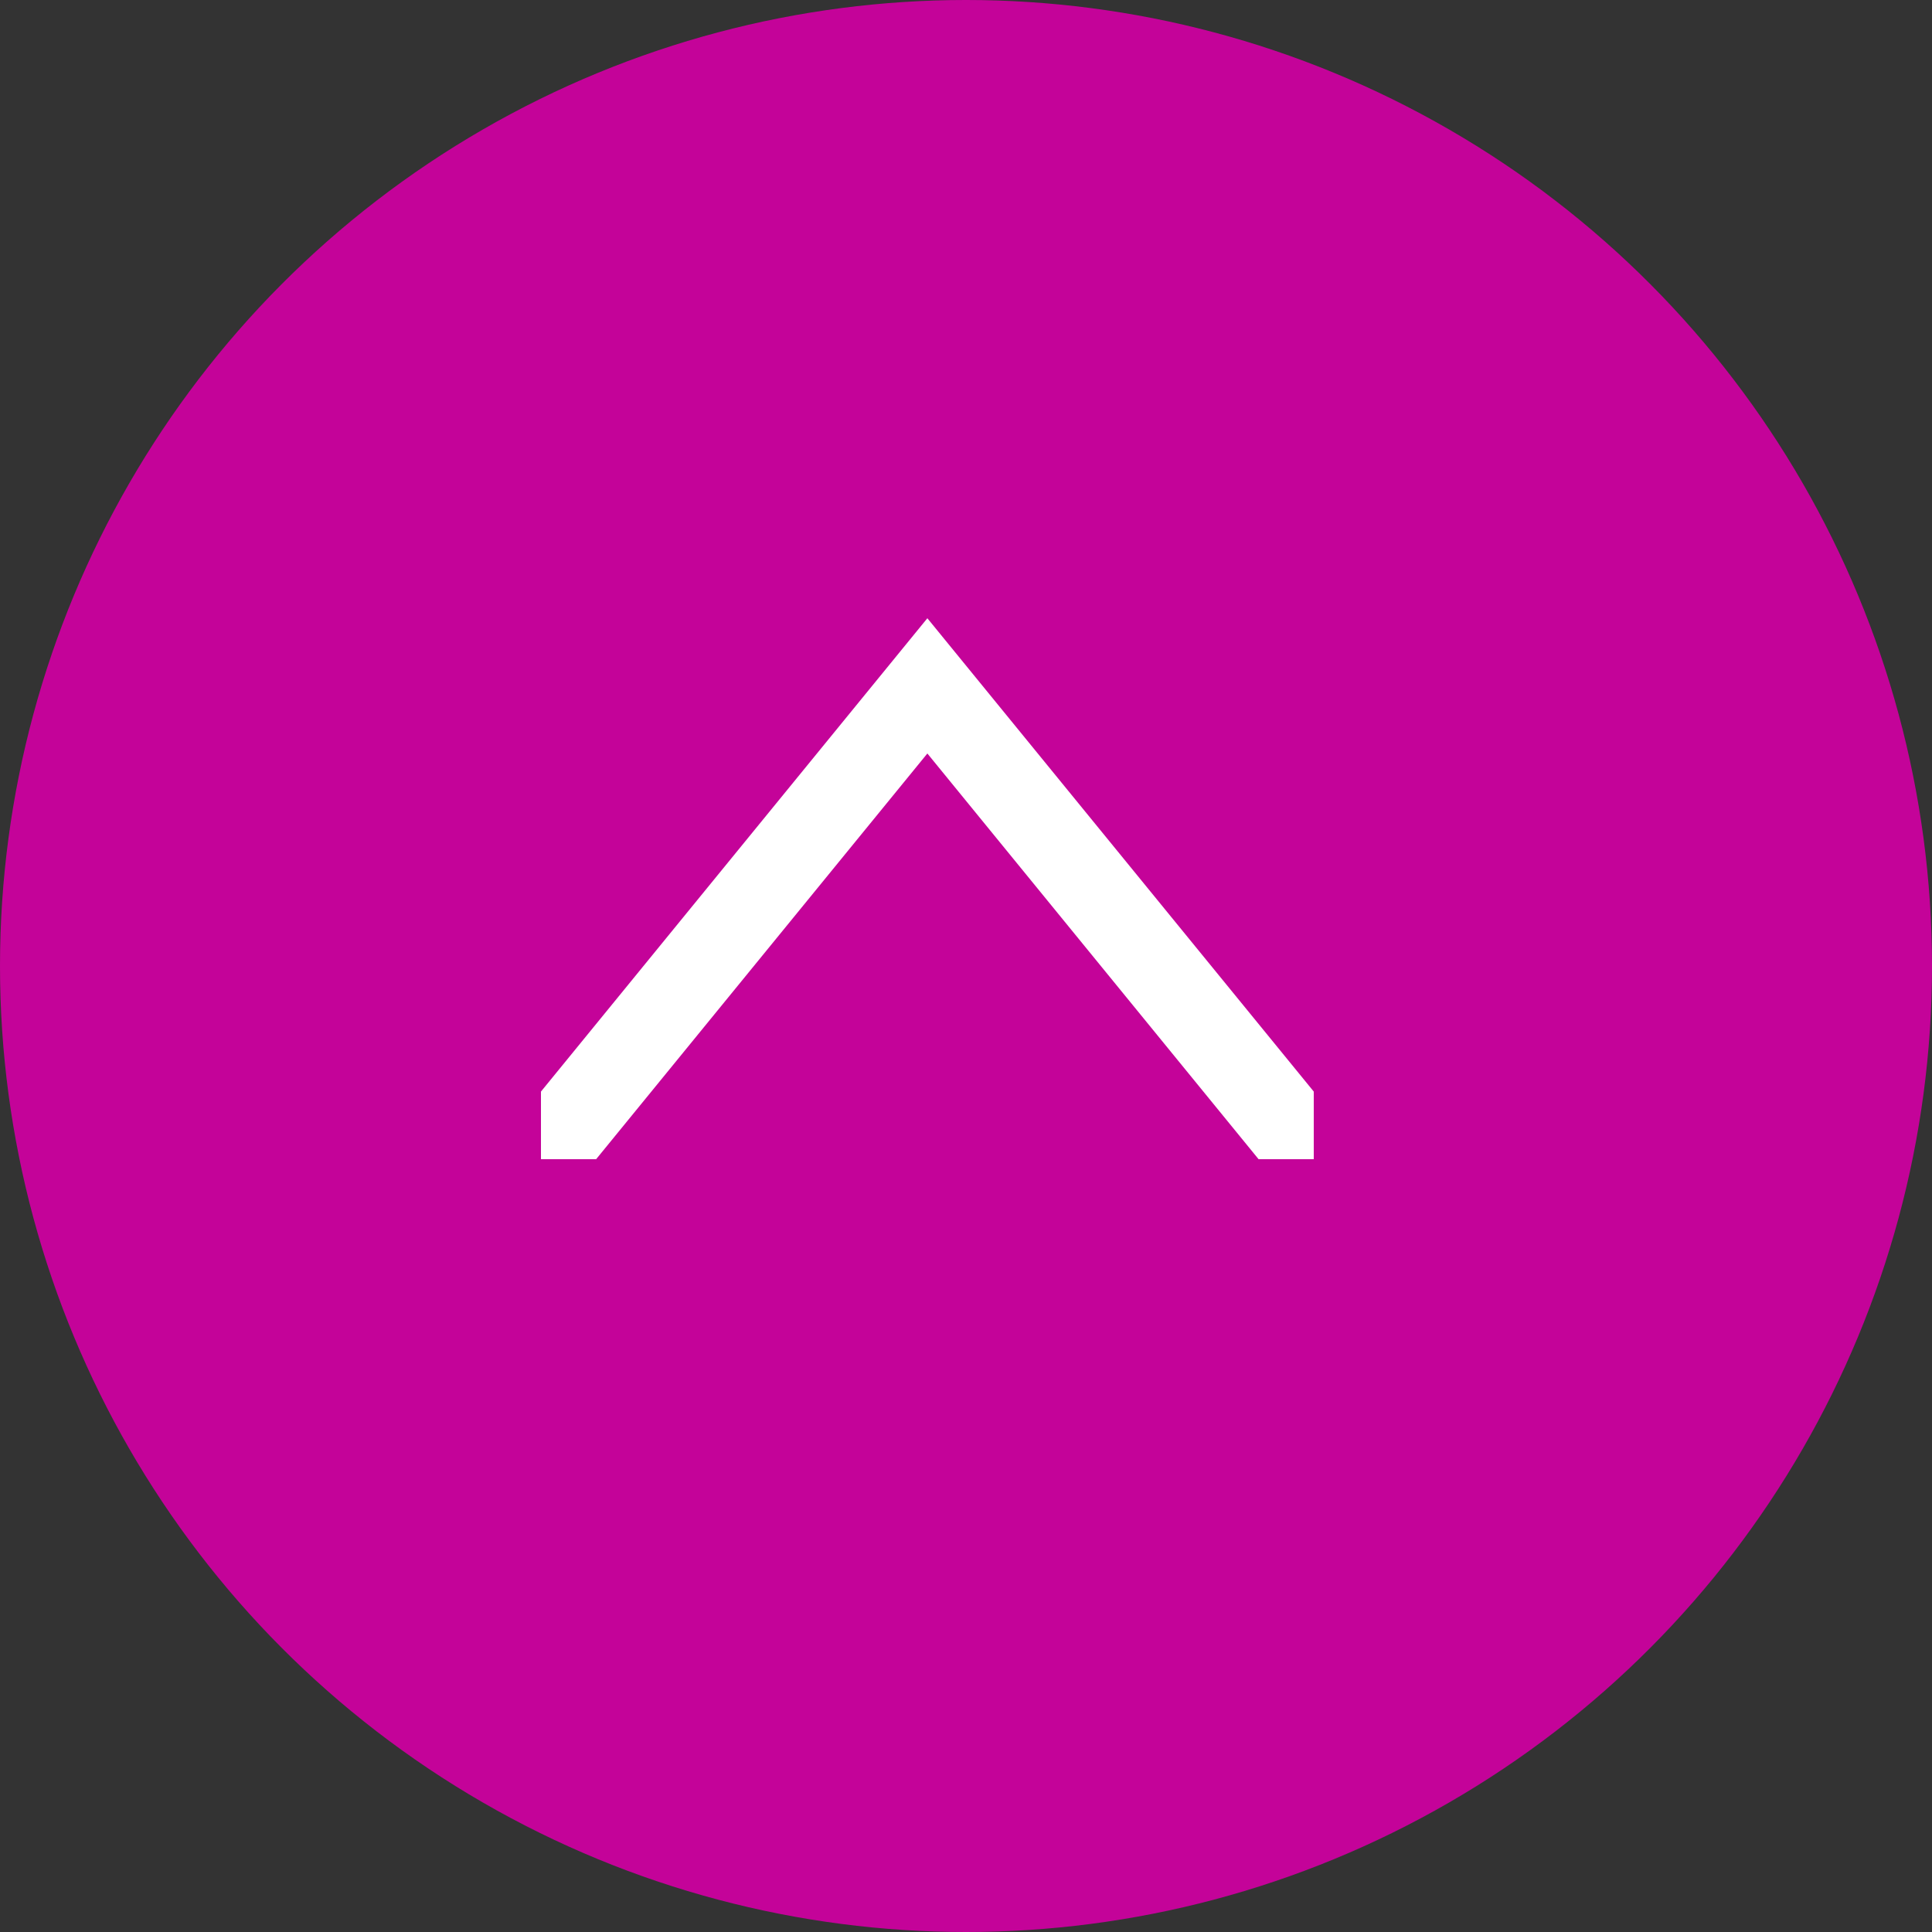
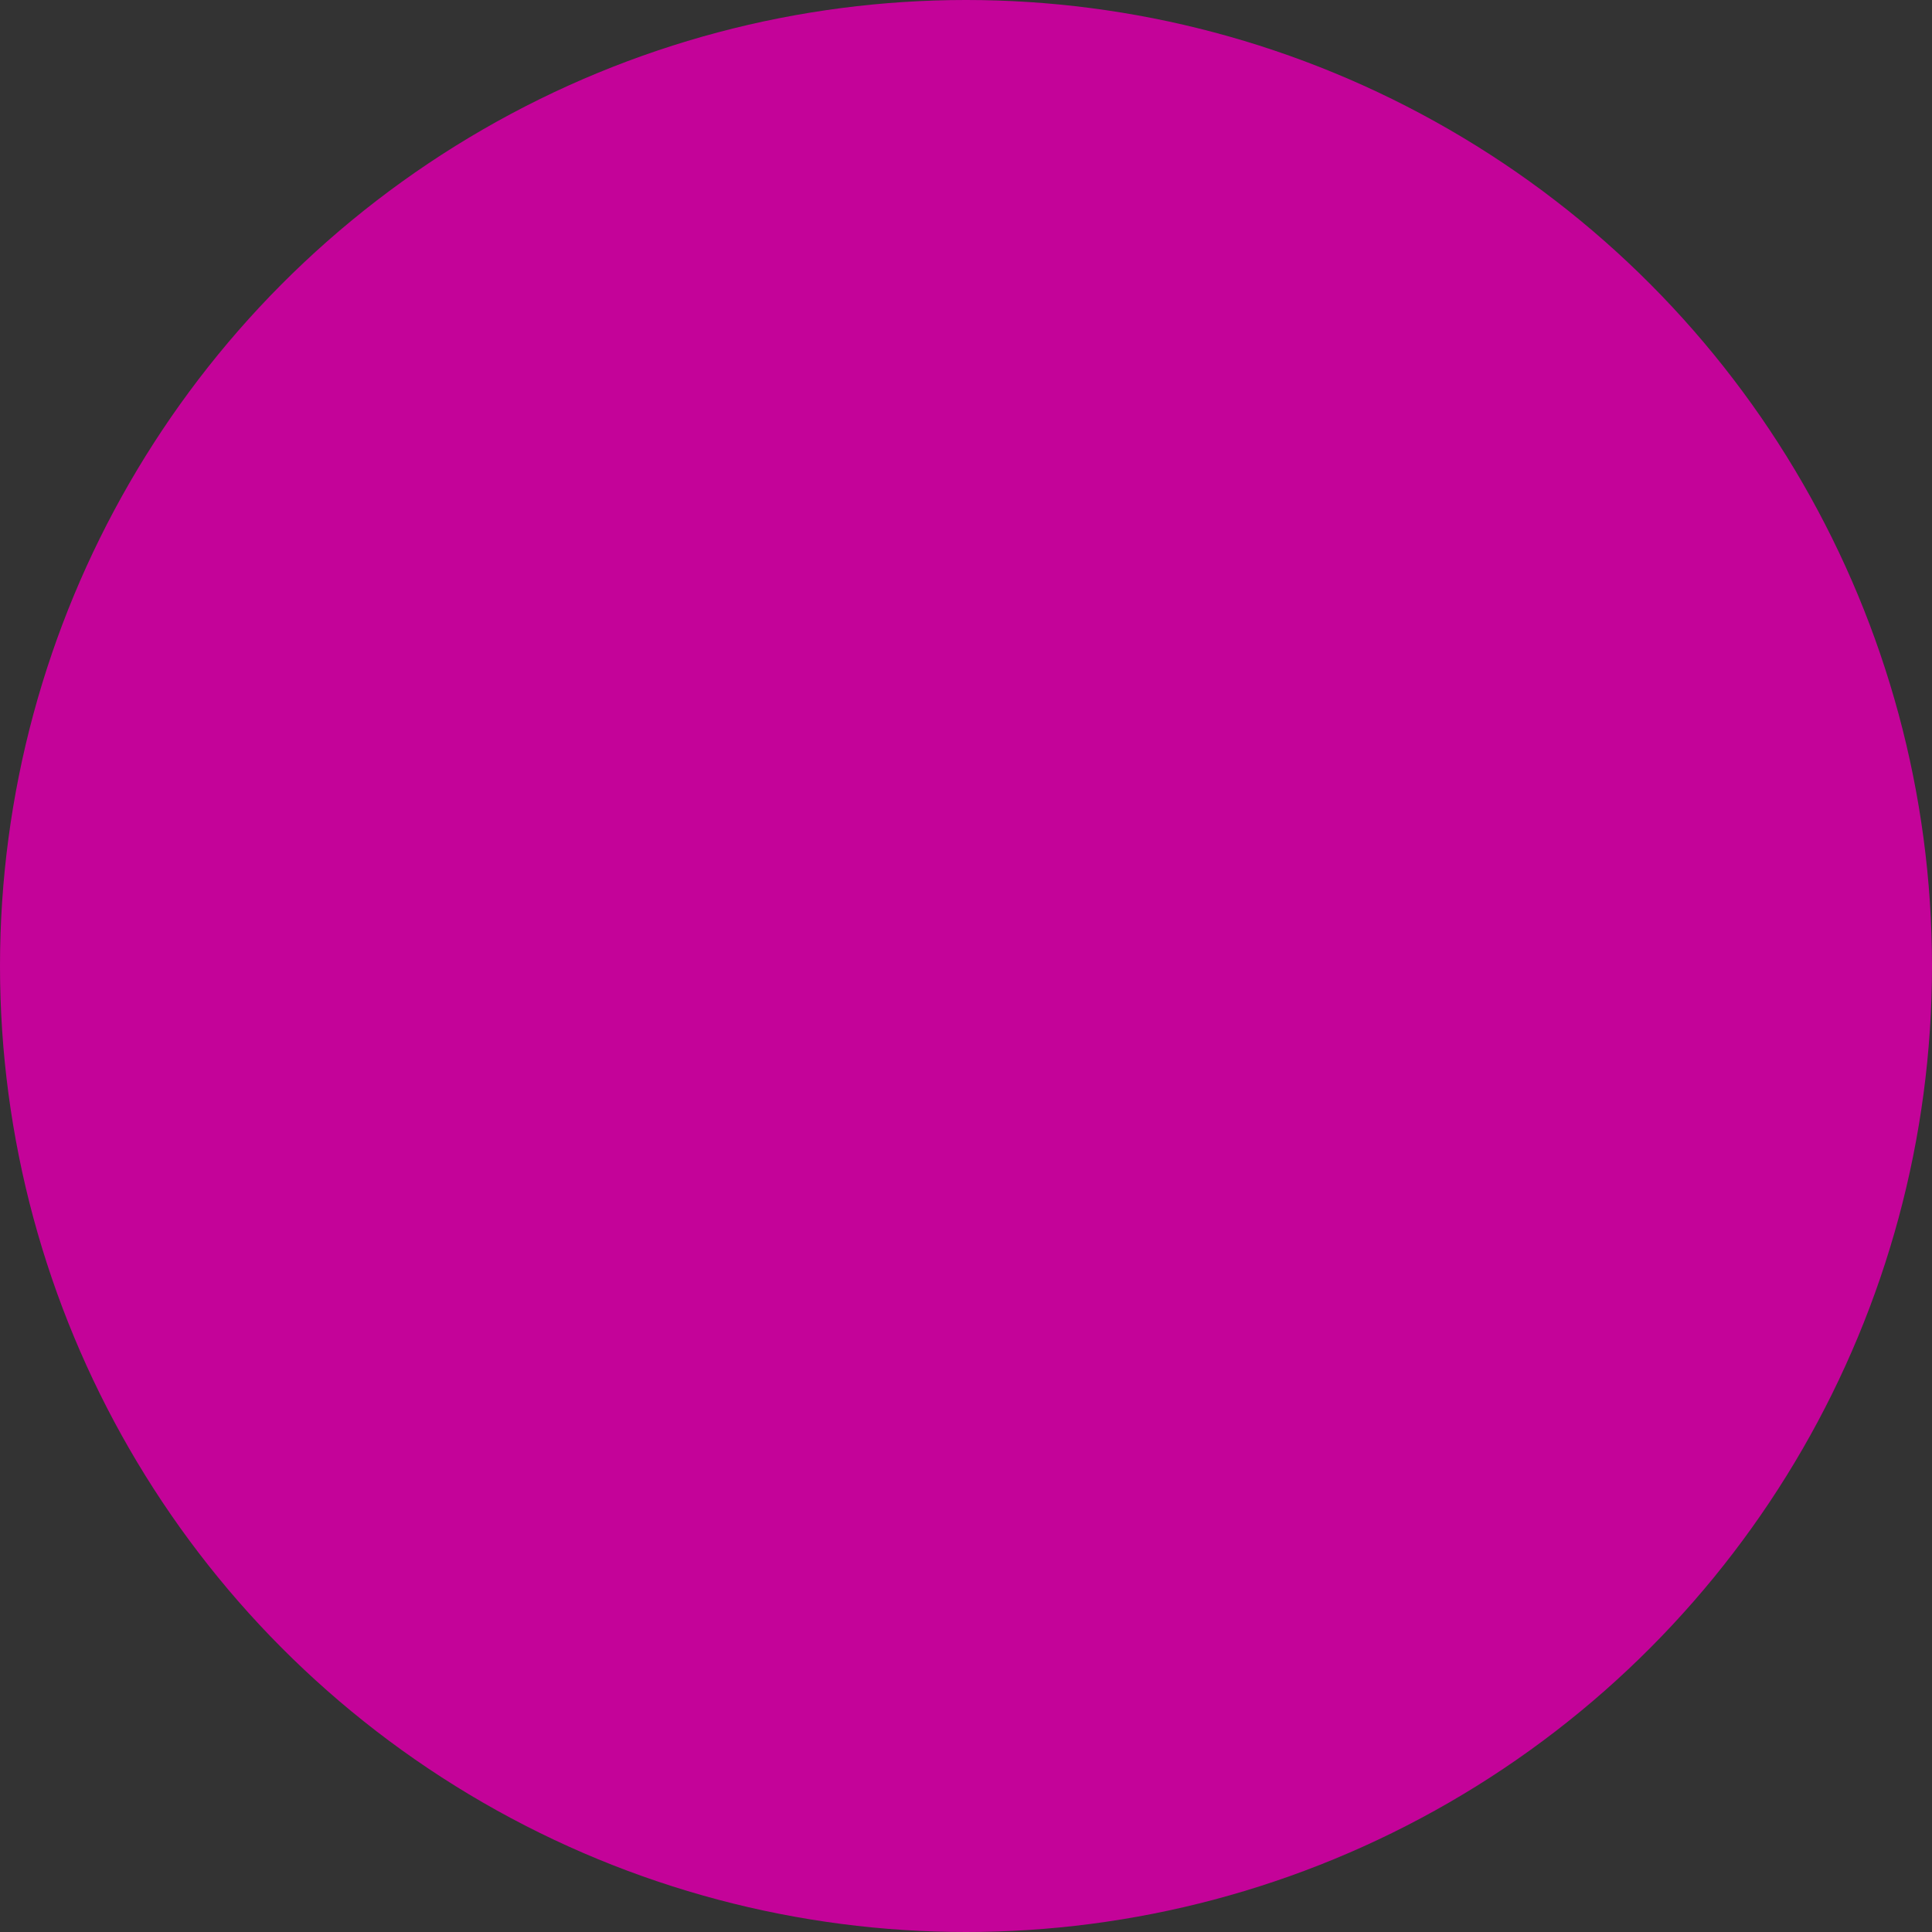
<svg xmlns="http://www.w3.org/2000/svg" width="25" height="25" viewBox="0 0 25 25" fill="none">
  <rect x="0" y="0" width="25" height="25" fill="#333333" stroke="none" />
  <circle cx="12.5" cy="12.5" r="12.5" fill="#C40399" />
  <g clip-path="url(#clip0_1255_345)">
-     <path d="M12 8L17 14.125V15H16.286L12 9.75L7.714 15H7V14.125L12 8Z" fill="white" />
-   </g>
+     </g>
  <defs>
    <clipPath id="clip0_1255_345">
-       <rect width="10" height="7" fill="white" transform="matrix(-1 0 0 -1 17 15)" />
-     </clipPath>
+       </clipPath>
  </defs>
</svg>